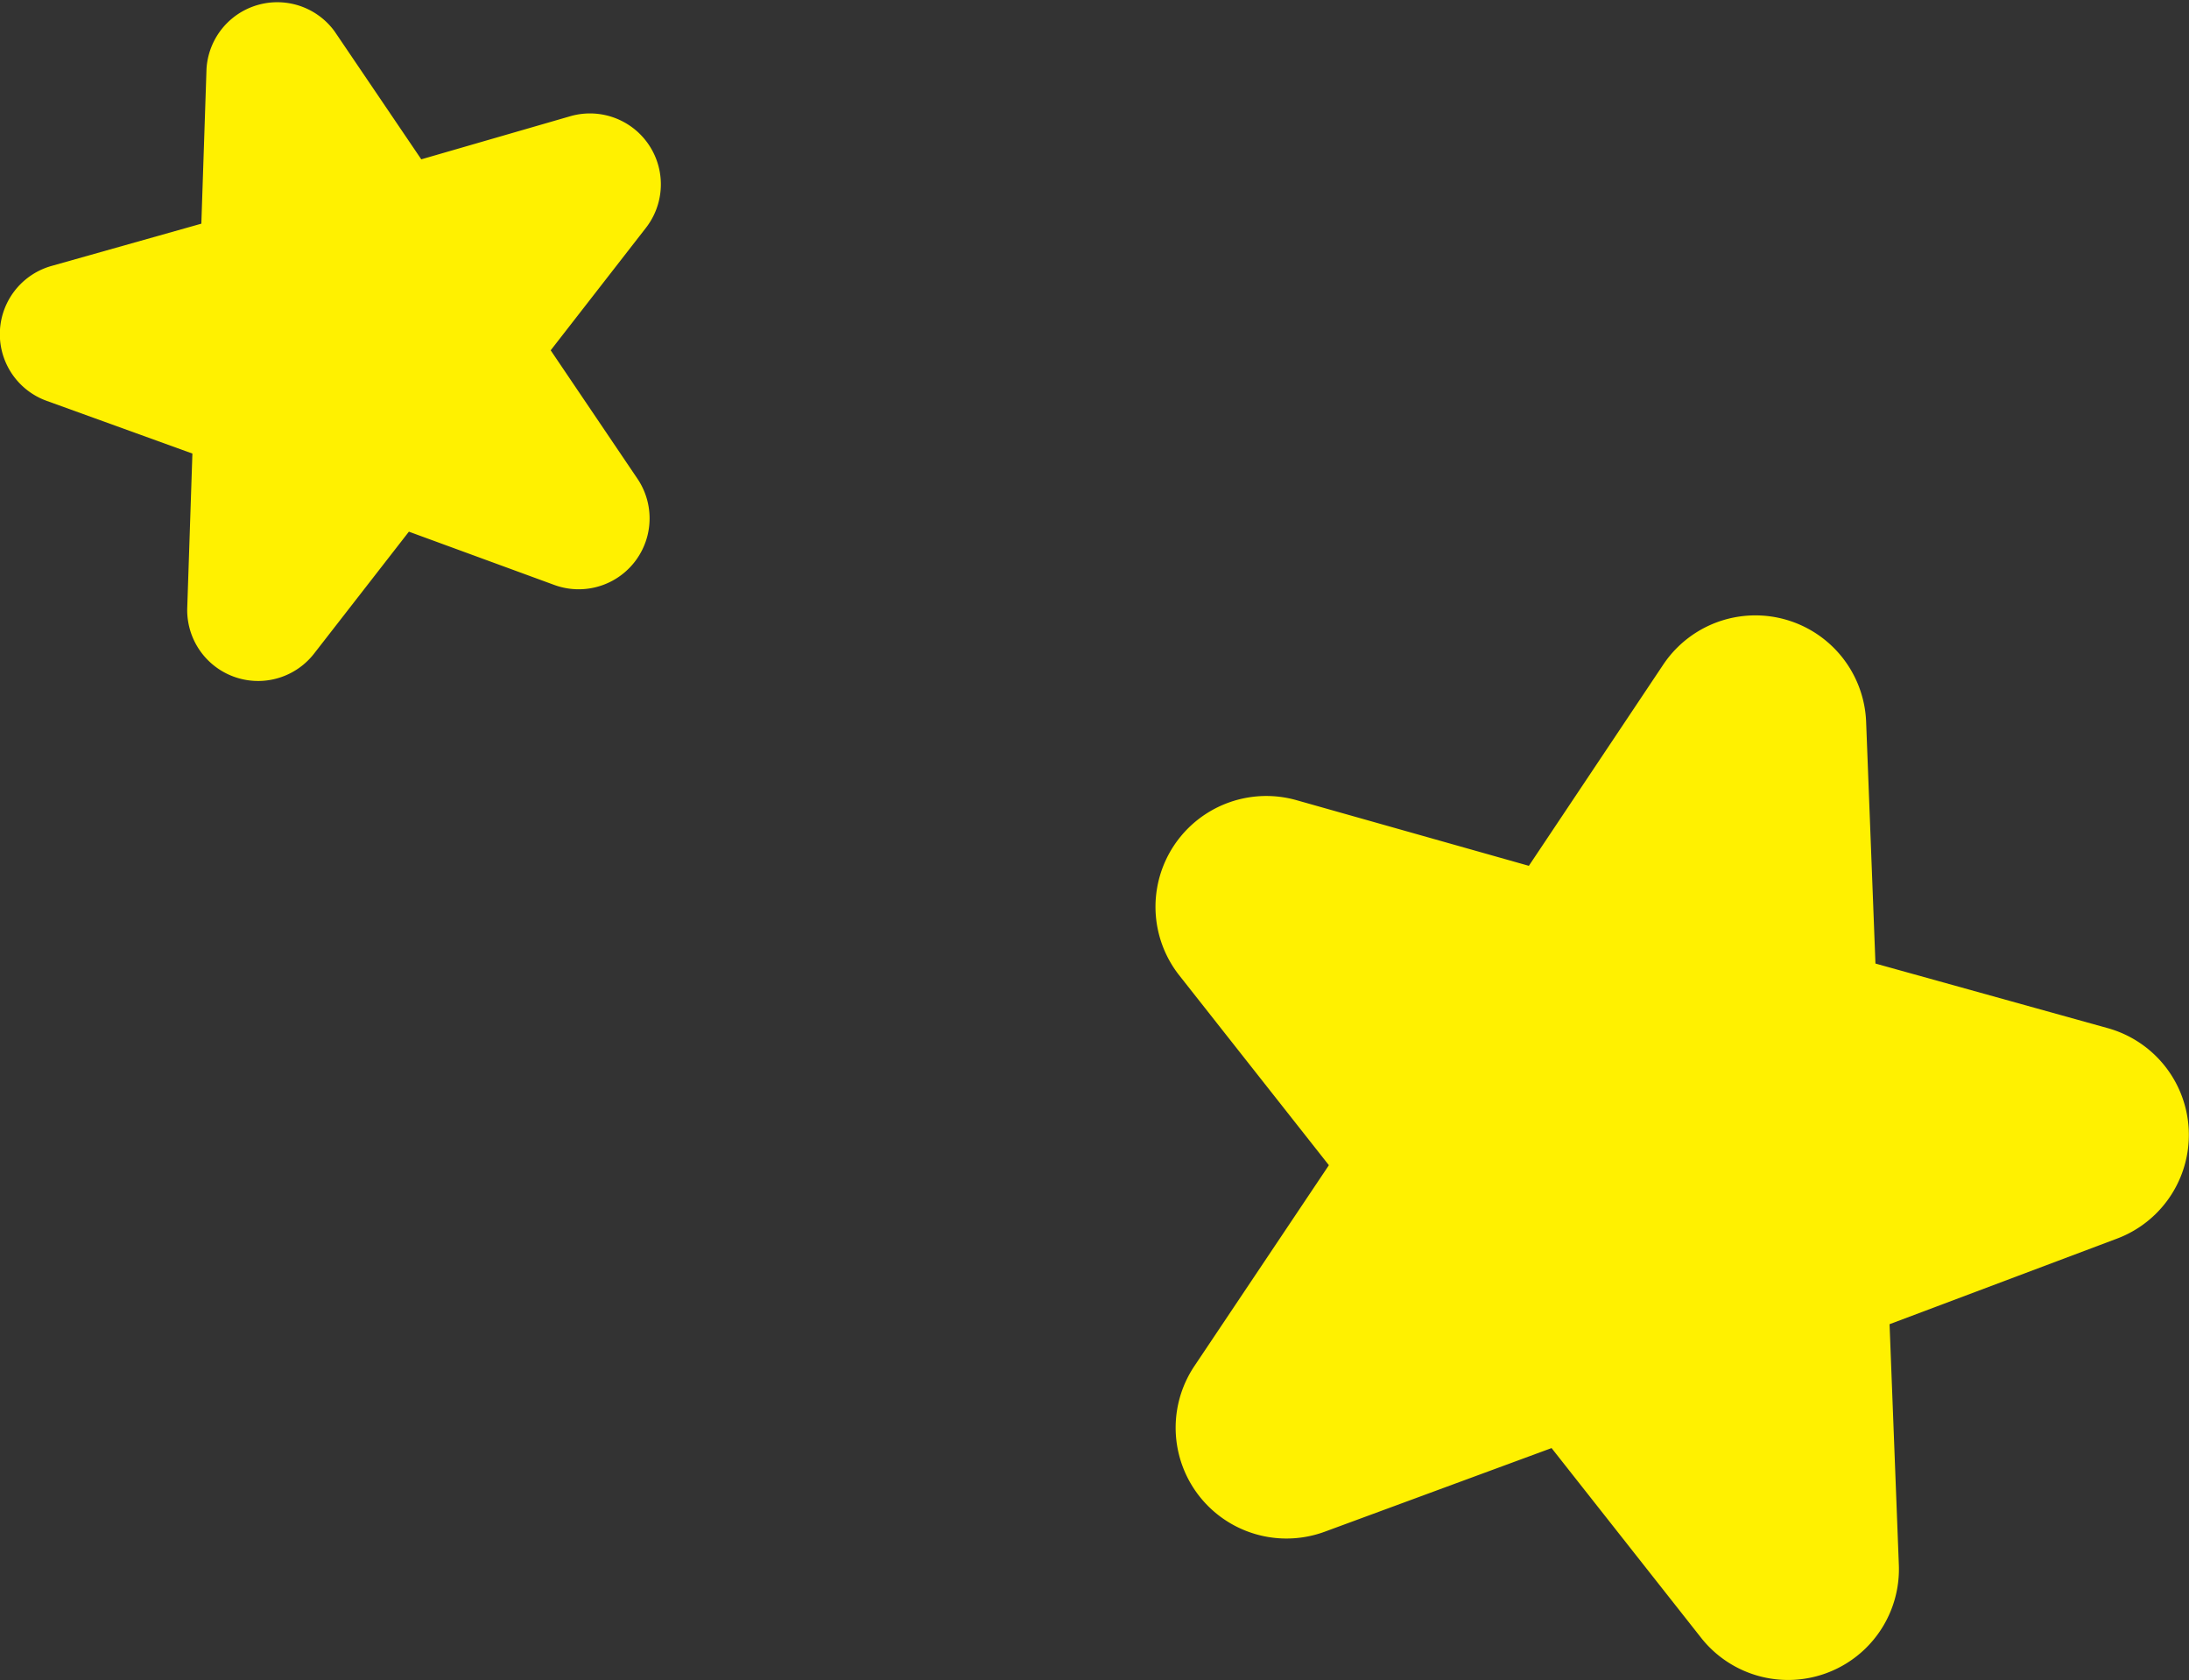
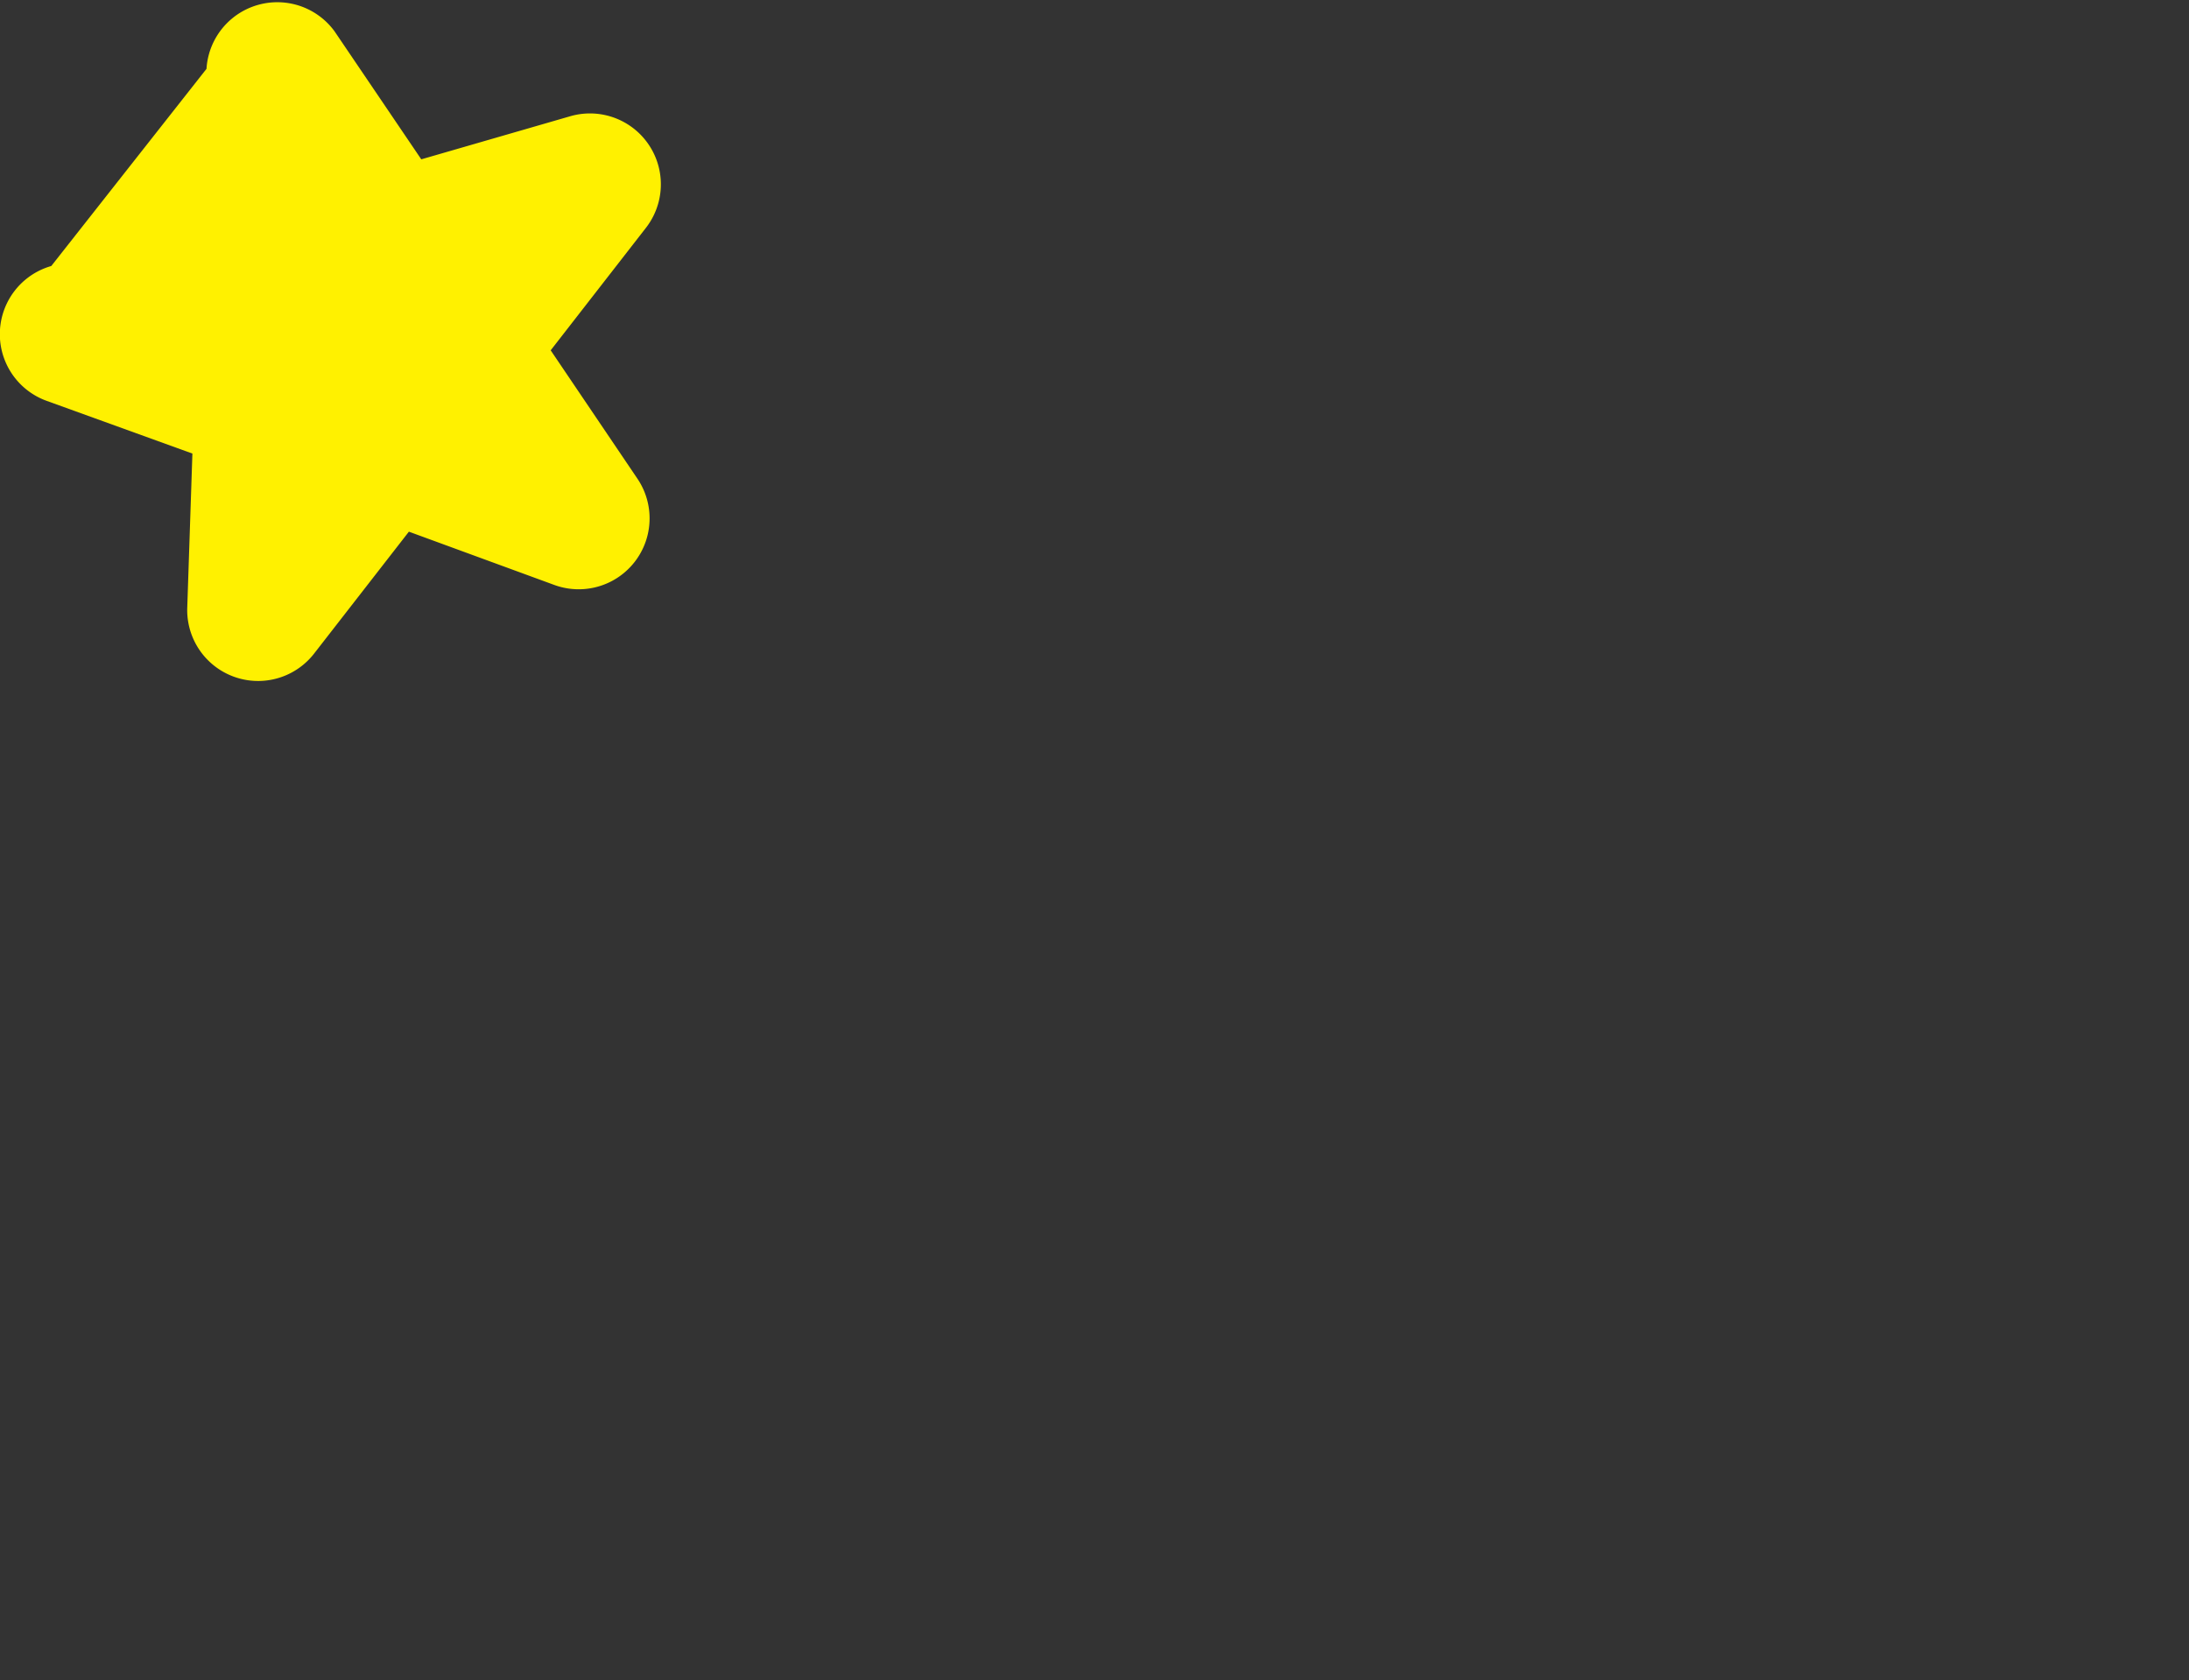
<svg xmlns="http://www.w3.org/2000/svg" viewBox="0 0 63.6 48.83">
  <rect x="0" y="0" width="63.6" height="48.83" fill="#333333" stroke="none" />
  <defs>
    <style>.a{fill:#fff100;}</style>
  </defs>
-   <path class="a" d="M48.32,19.32l-3.9,5.84-6.76-1.91a3.22,3.22,0,0,0-3.4,5.09l4.35,5.52L34.7,39.7a3.22,3.22,0,0,0,3.79,4.81l6.59-2.43,4.35,5.52a3.22,3.22,0,0,0,5.74-2.12l-.27-7L61.49,36a3.22,3.22,0,0,0-.24-6.12L54.49,28l-.27-7A3.22,3.22,0,0,0,48.32,19.32Z" />
-   <path class="a" d="M6,2l-.15,4.5L1.49,7.73a2.06,2.06,0,0,0-.13,3.92l4.23,1.53-.15,4.49A2.06,2.06,0,0,0,9.12,19l2.76-3.55L16.11,17a2.06,2.06,0,0,0,2.41-3.09L16,10.18l2.76-3.55a2.06,2.06,0,0,0-2.2-3.25L12.24,4.63,9.72.91A2.06,2.06,0,0,0,6,2Z" />
+   <path class="a" d="M6,2L1.49,7.73a2.06,2.06,0,0,0-.13,3.92l4.23,1.53-.15,4.49A2.06,2.06,0,0,0,9.12,19l2.76-3.55L16.11,17a2.06,2.06,0,0,0,2.41-3.09L16,10.18l2.76-3.55a2.06,2.06,0,0,0-2.2-3.25L12.24,4.63,9.72.91A2.06,2.06,0,0,0,6,2Z" />
</svg>